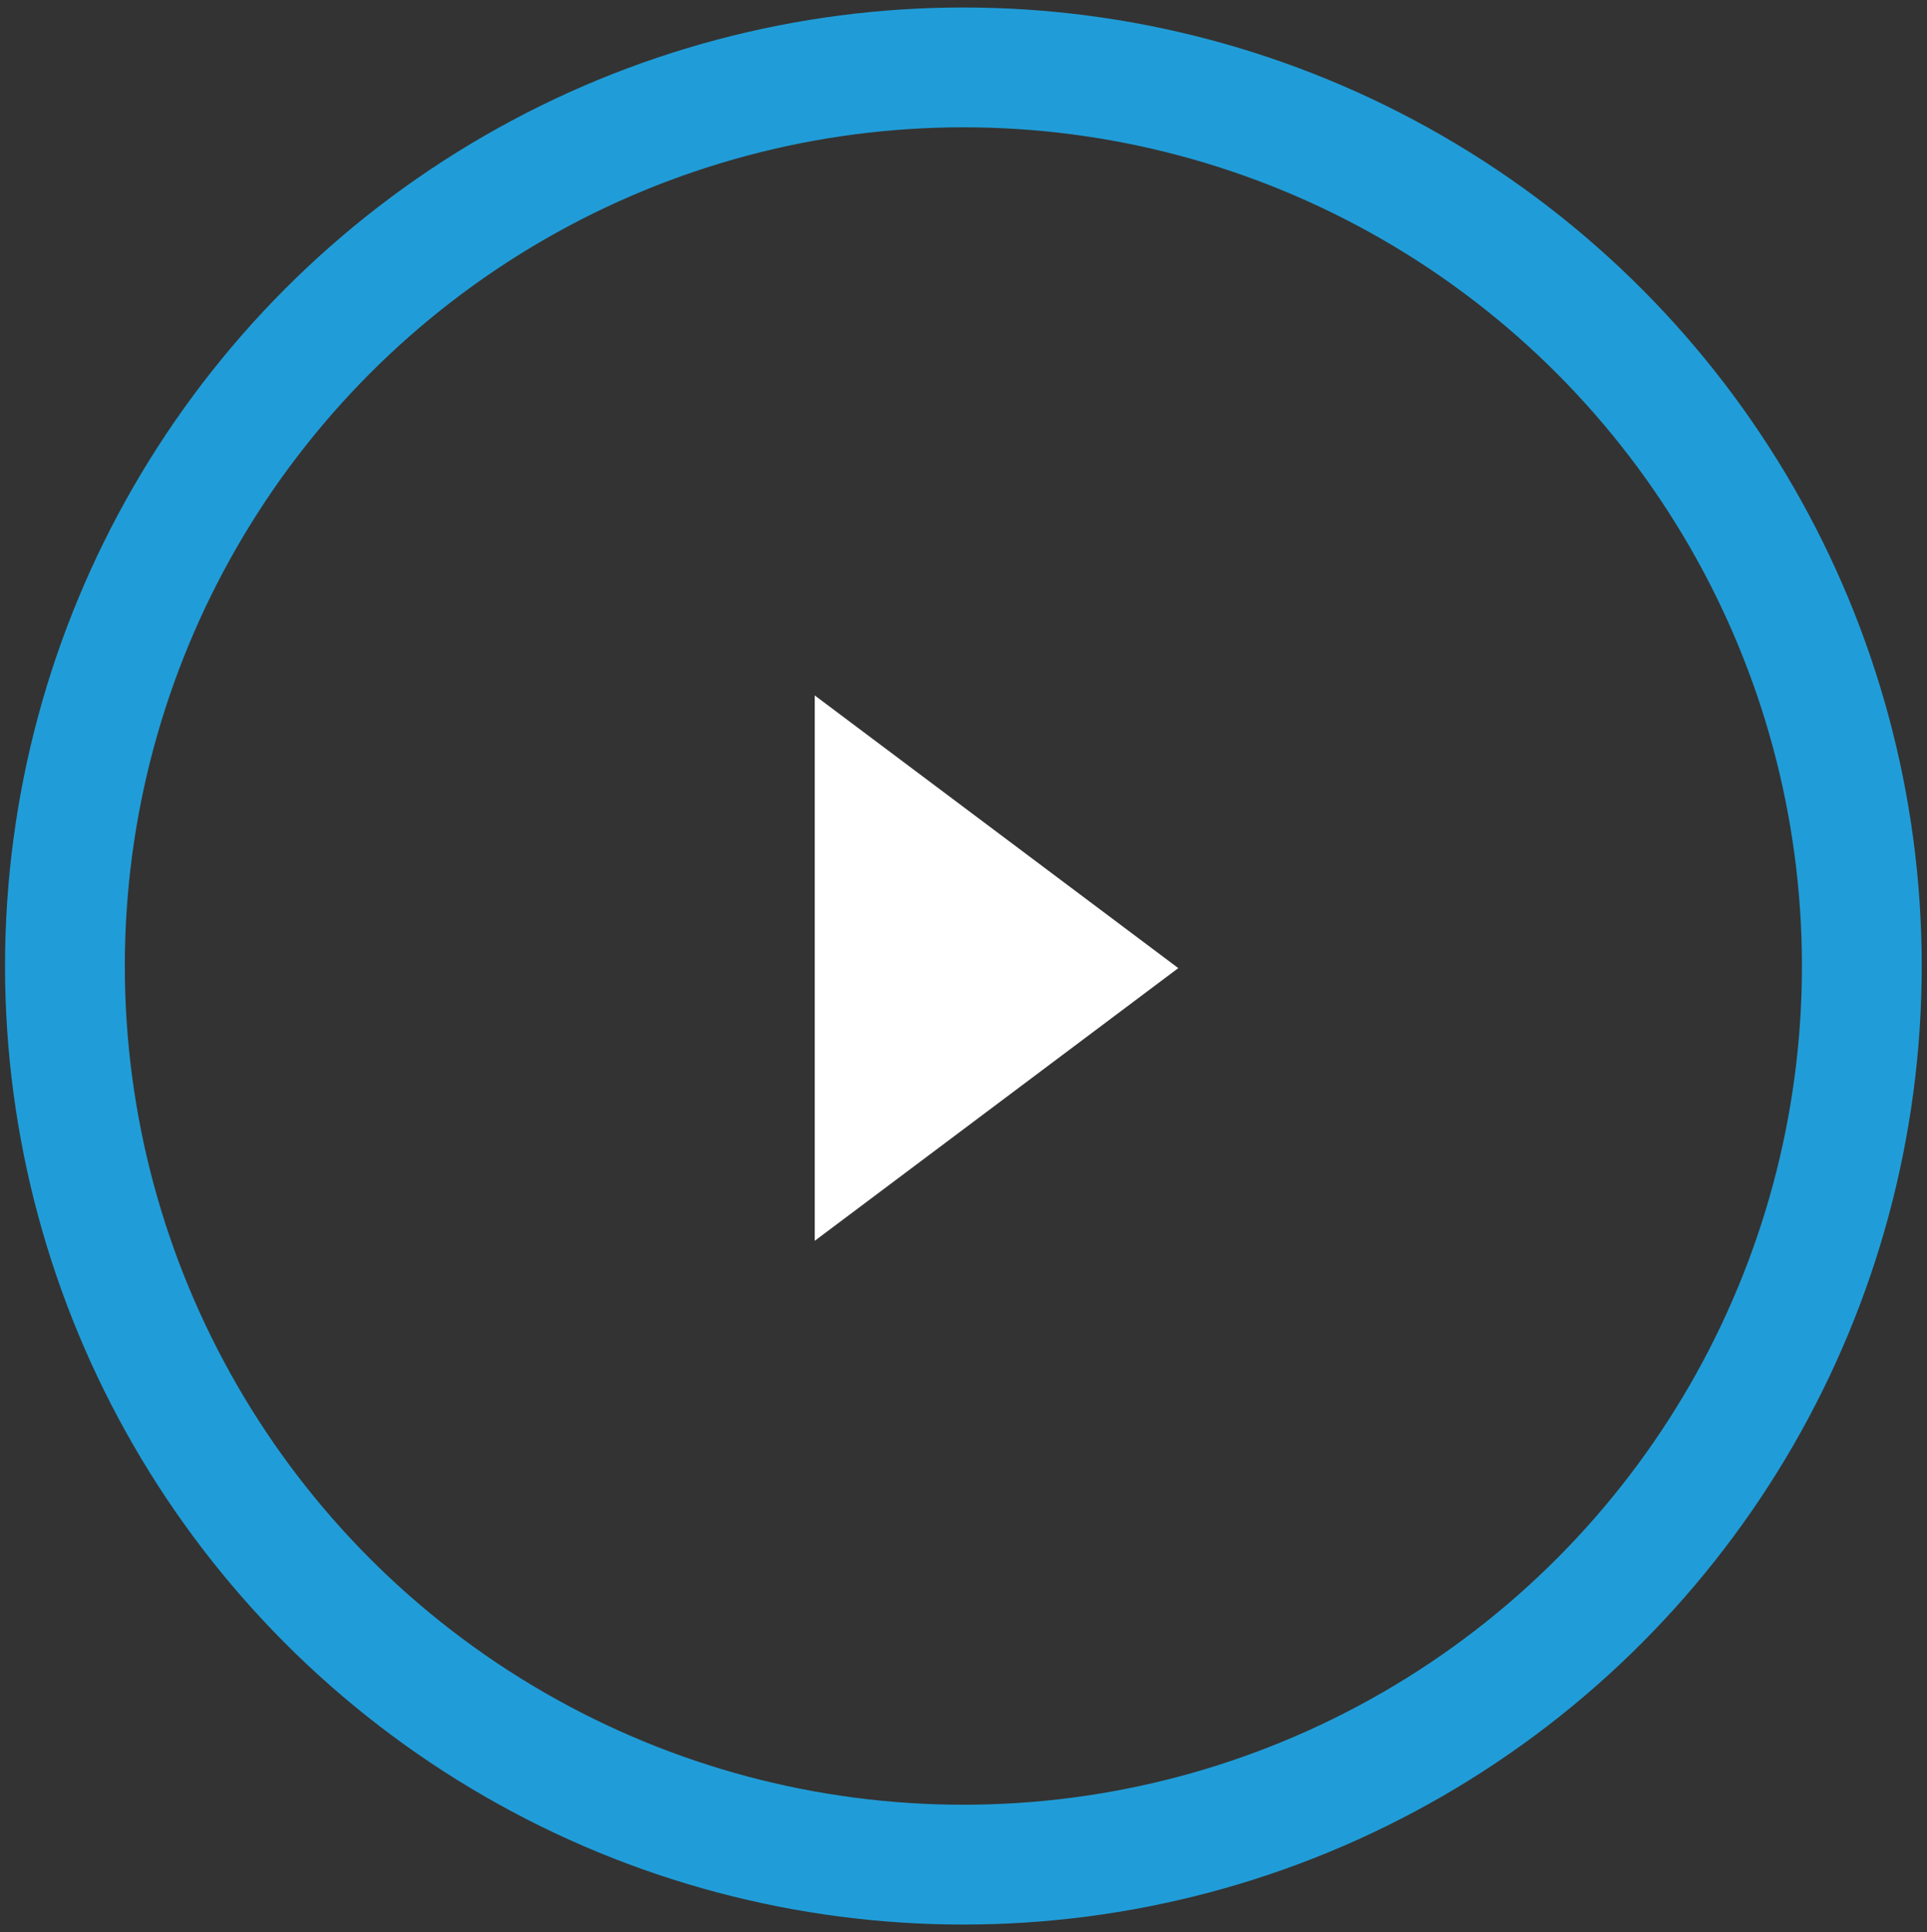
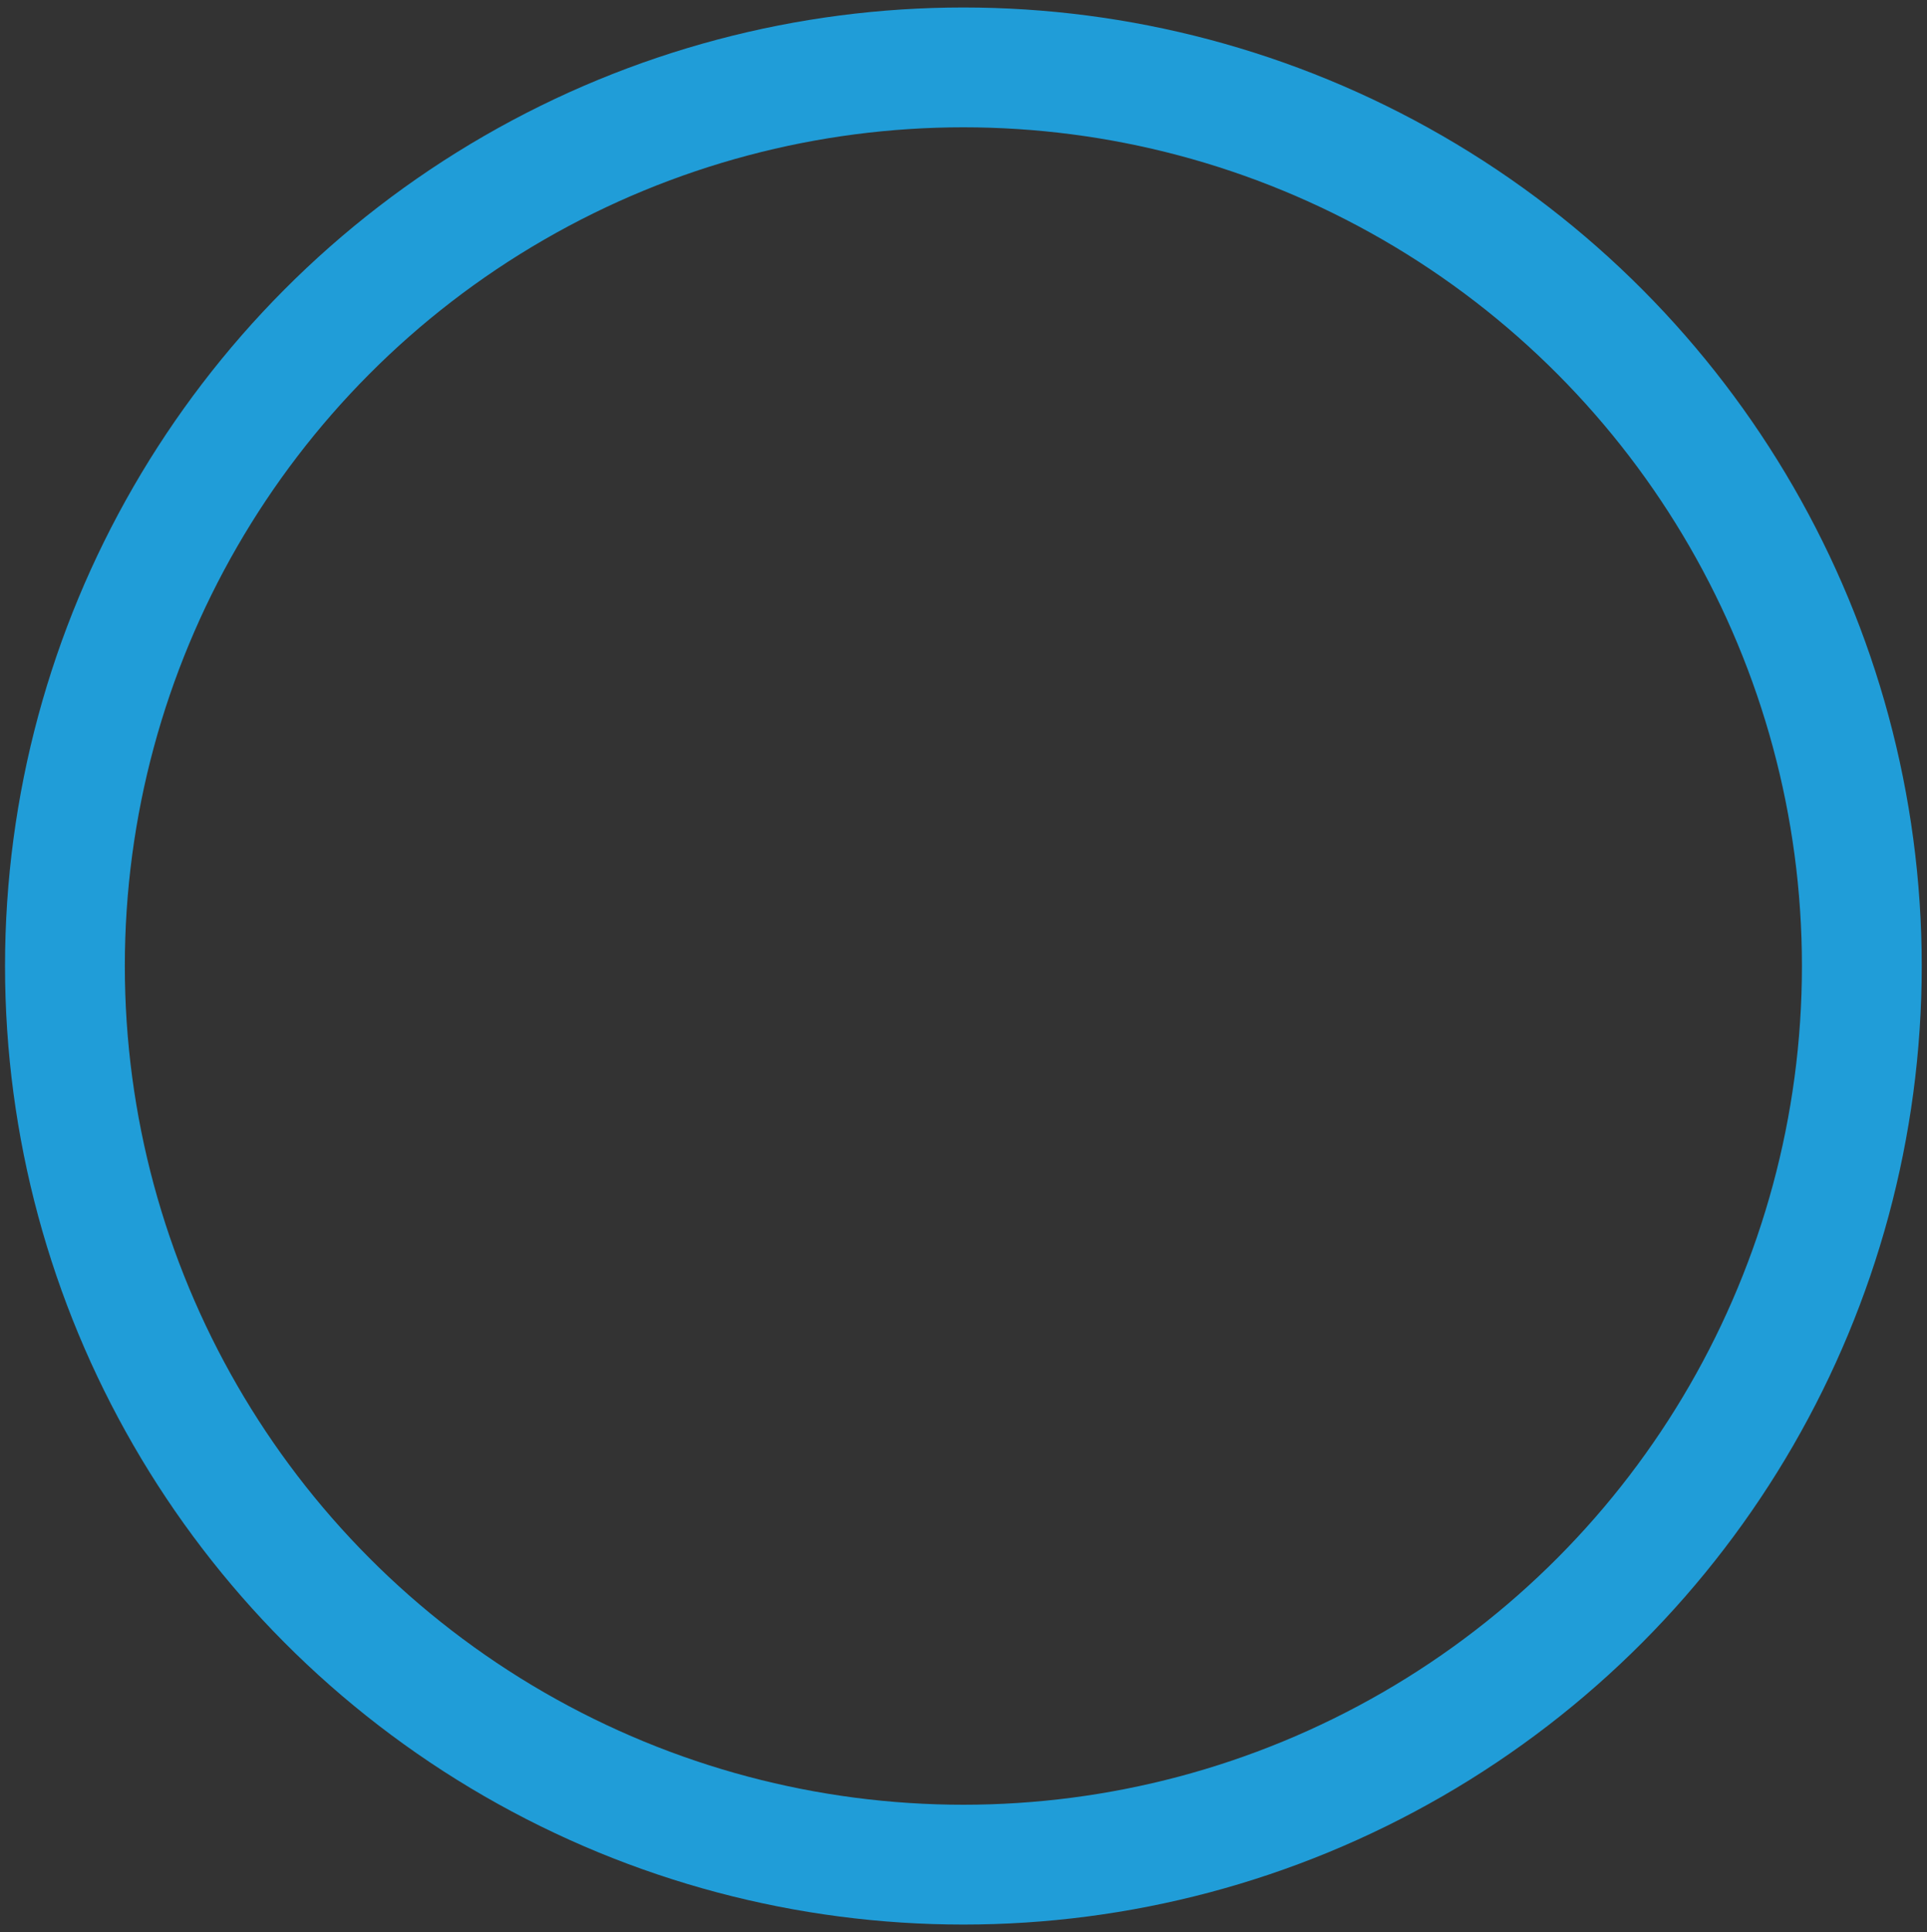
<svg xmlns="http://www.w3.org/2000/svg" xmlns:xlink="http://www.w3.org/1999/xlink" version="1.1" id="Layer_1" x="0px" y="0px" width="32.172px" height="32.25px" viewBox="0 0 32.172 32.25" enable-background="new 0 0 32.172 32.25" xml:space="preserve">
  <rect x="0" y="0" width="32.172" height="32.25" fill="#333333" stroke="none" />
  <g>
    <circle fill="none" stroke="#209DD8" stroke-width="2" stroke-miterlimit="10" cx="16.084" cy="16.125" r="15" />
    <g>
      <defs>
        <polygon id="SVGID_1_" points="19.672,16.16 13.602,20.712 13.602,11.608    " />
      </defs>
      <clipPath id="SVGID_2_">
        <use xlink:href="#SVGID_1_" overflow="visible" />
      </clipPath>
      <g clip-path="url(#SVGID_2_)">
        <defs>
-           <rect id="SVGID_3_" x="-197.916" y="-609.875" width="1920" height="7218" />
-         </defs>
+           </defs>
        <clipPath id="SVGID_4_">
          <use xlink:href="#SVGID_3_" overflow="visible" />
        </clipPath>
        <rect x="8.602" y="6.608" clip-path="url(#SVGID_4_)" fill="#FFFFFF" width="16.07" height="19.104" />
      </g>
    </g>
  </g>
</svg>